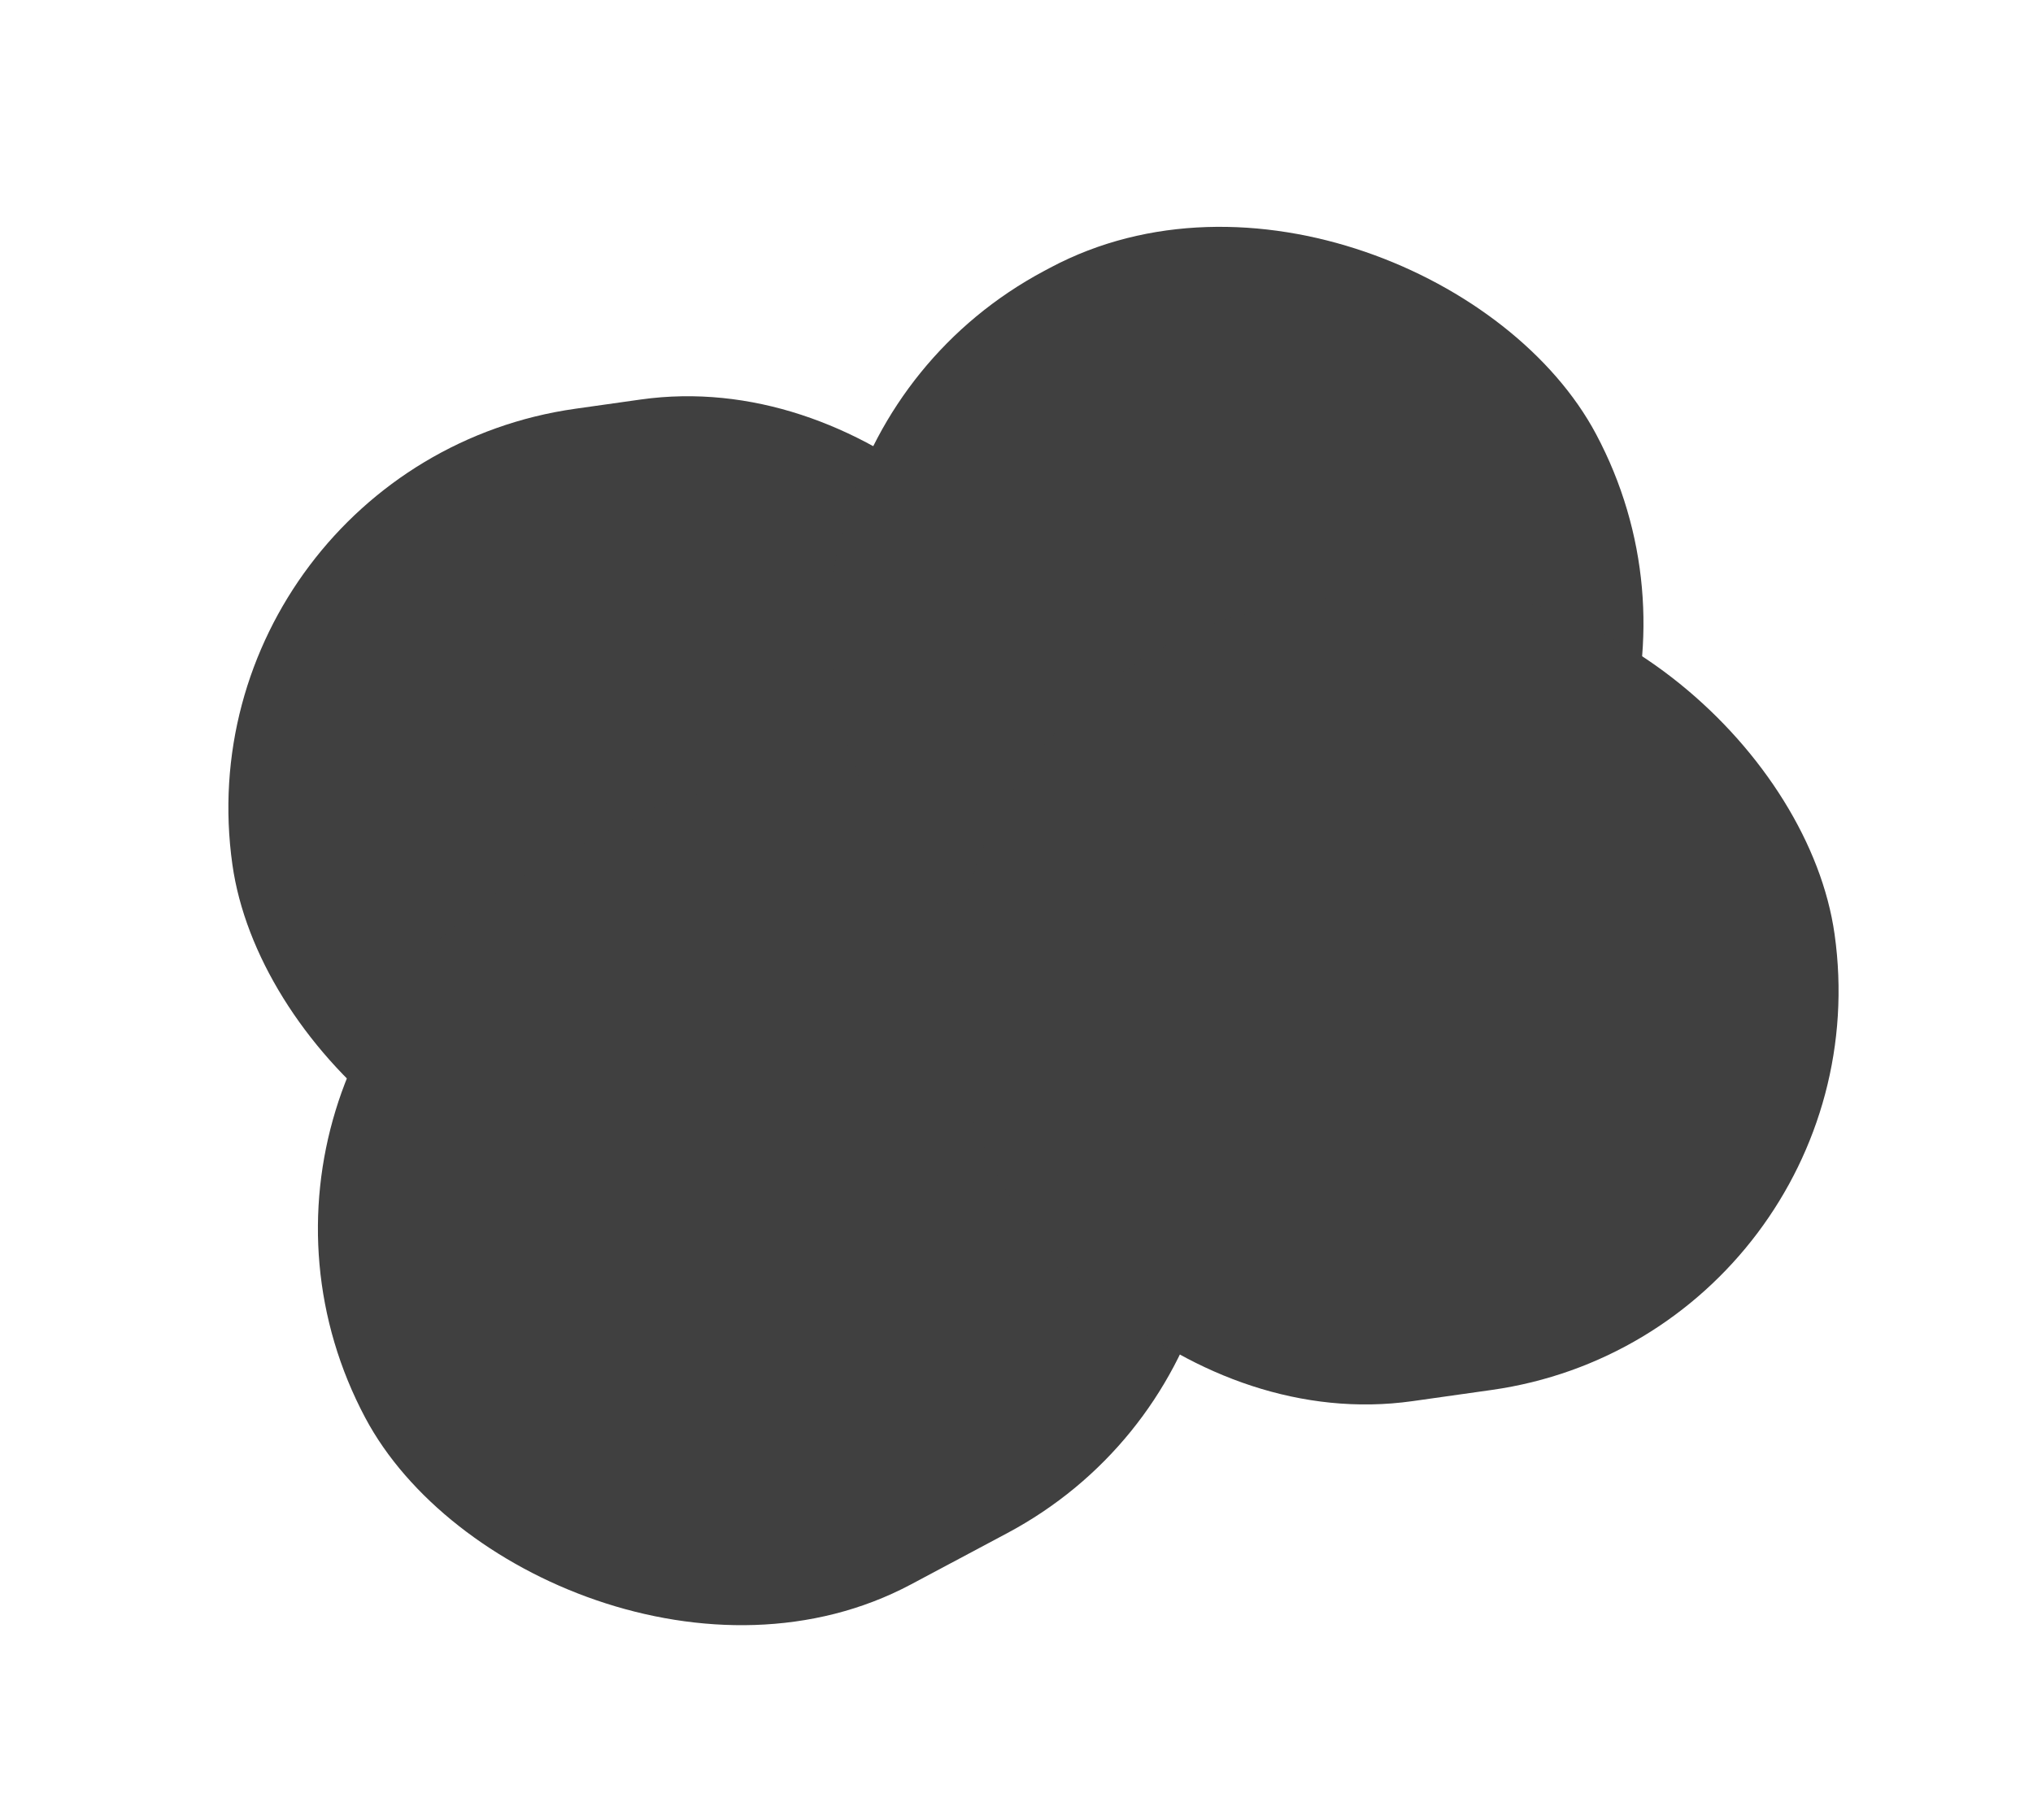
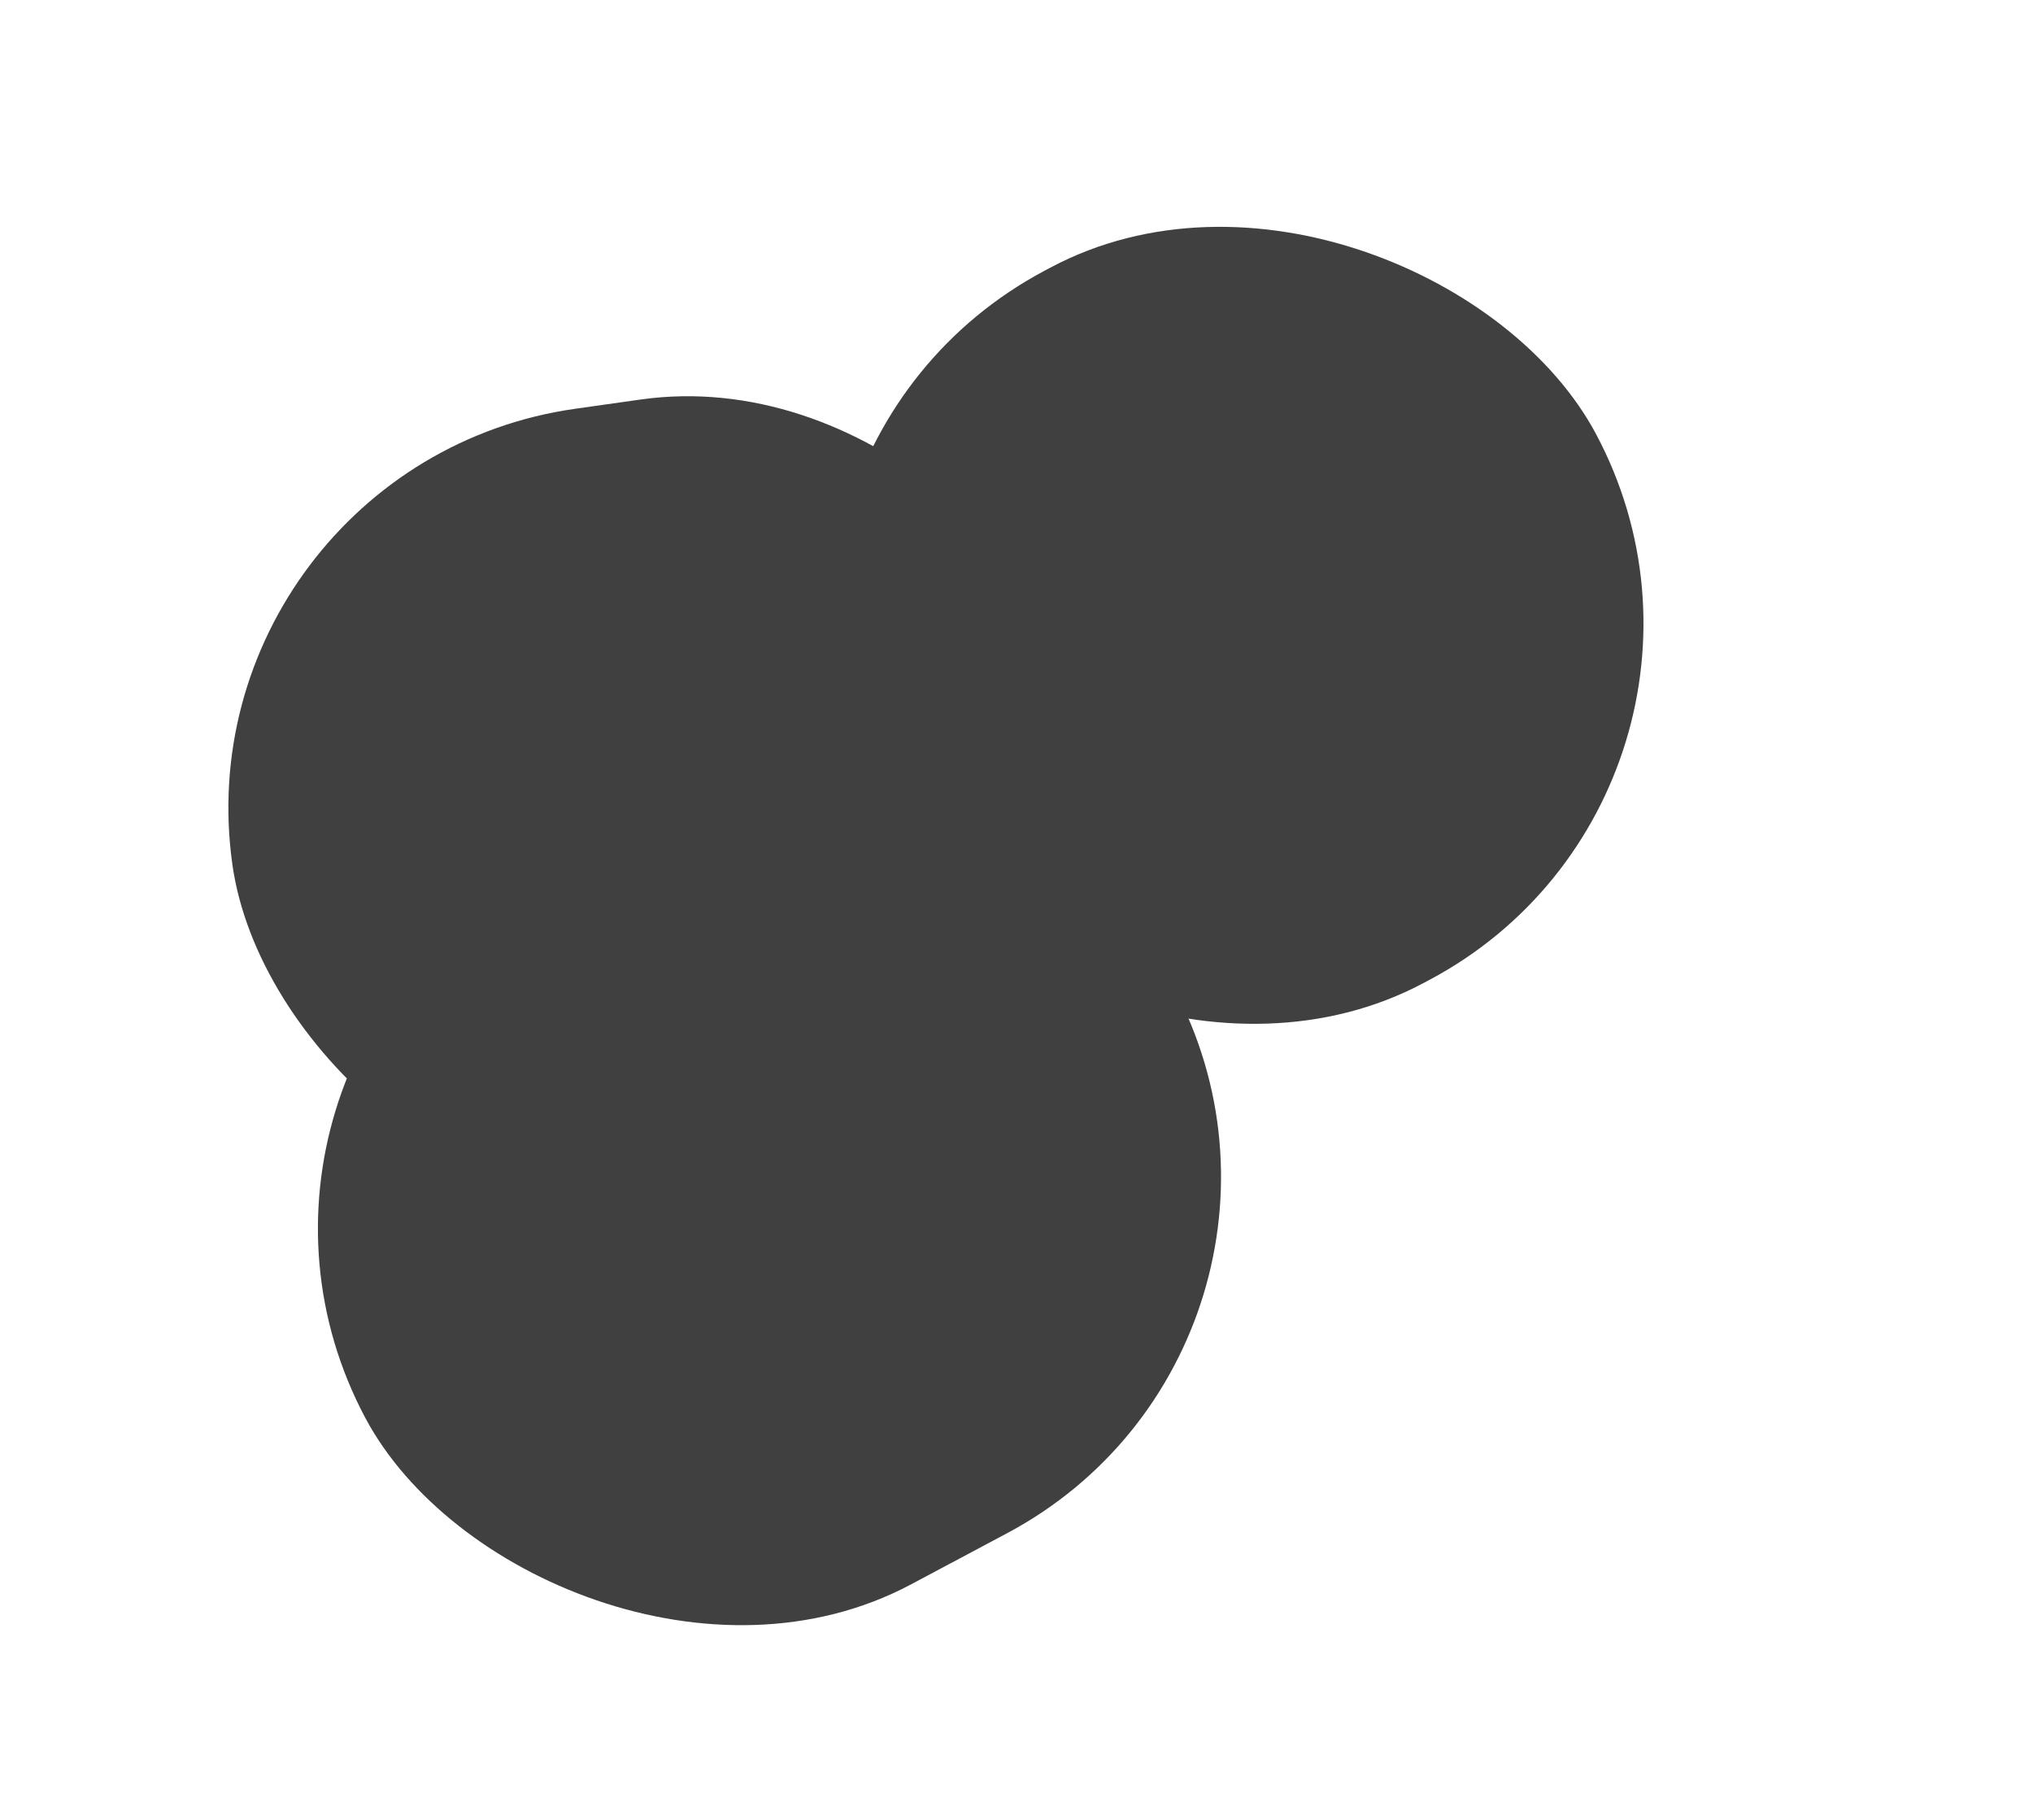
<svg xmlns="http://www.w3.org/2000/svg" width="277" height="248" viewBox="0 0 277 248" fill="none">
  <rect x="23.974" y="63.38" width="118.899" height="109.933" rx="54.967" transform="rotate(-8.043 23.974 63.38)" fill="#404040" />
  <rect x="23.939" y="144.681" width="124.773" height="109.933" rx="54.967" transform="rotate(-28.043 23.939 144.681)" fill="#404040" />
  <rect x="93.772" y="62.747" width="110.865" height="109.933" rx="54.967" transform="rotate(-28.043 93.772 62.747)" fill="#404040" />
-   <rect x="122.643" y="89.742" width="120.817" height="109.933" rx="54.967" transform="rotate(-8.043 122.643 89.742)" fill="#404040" />
</svg>